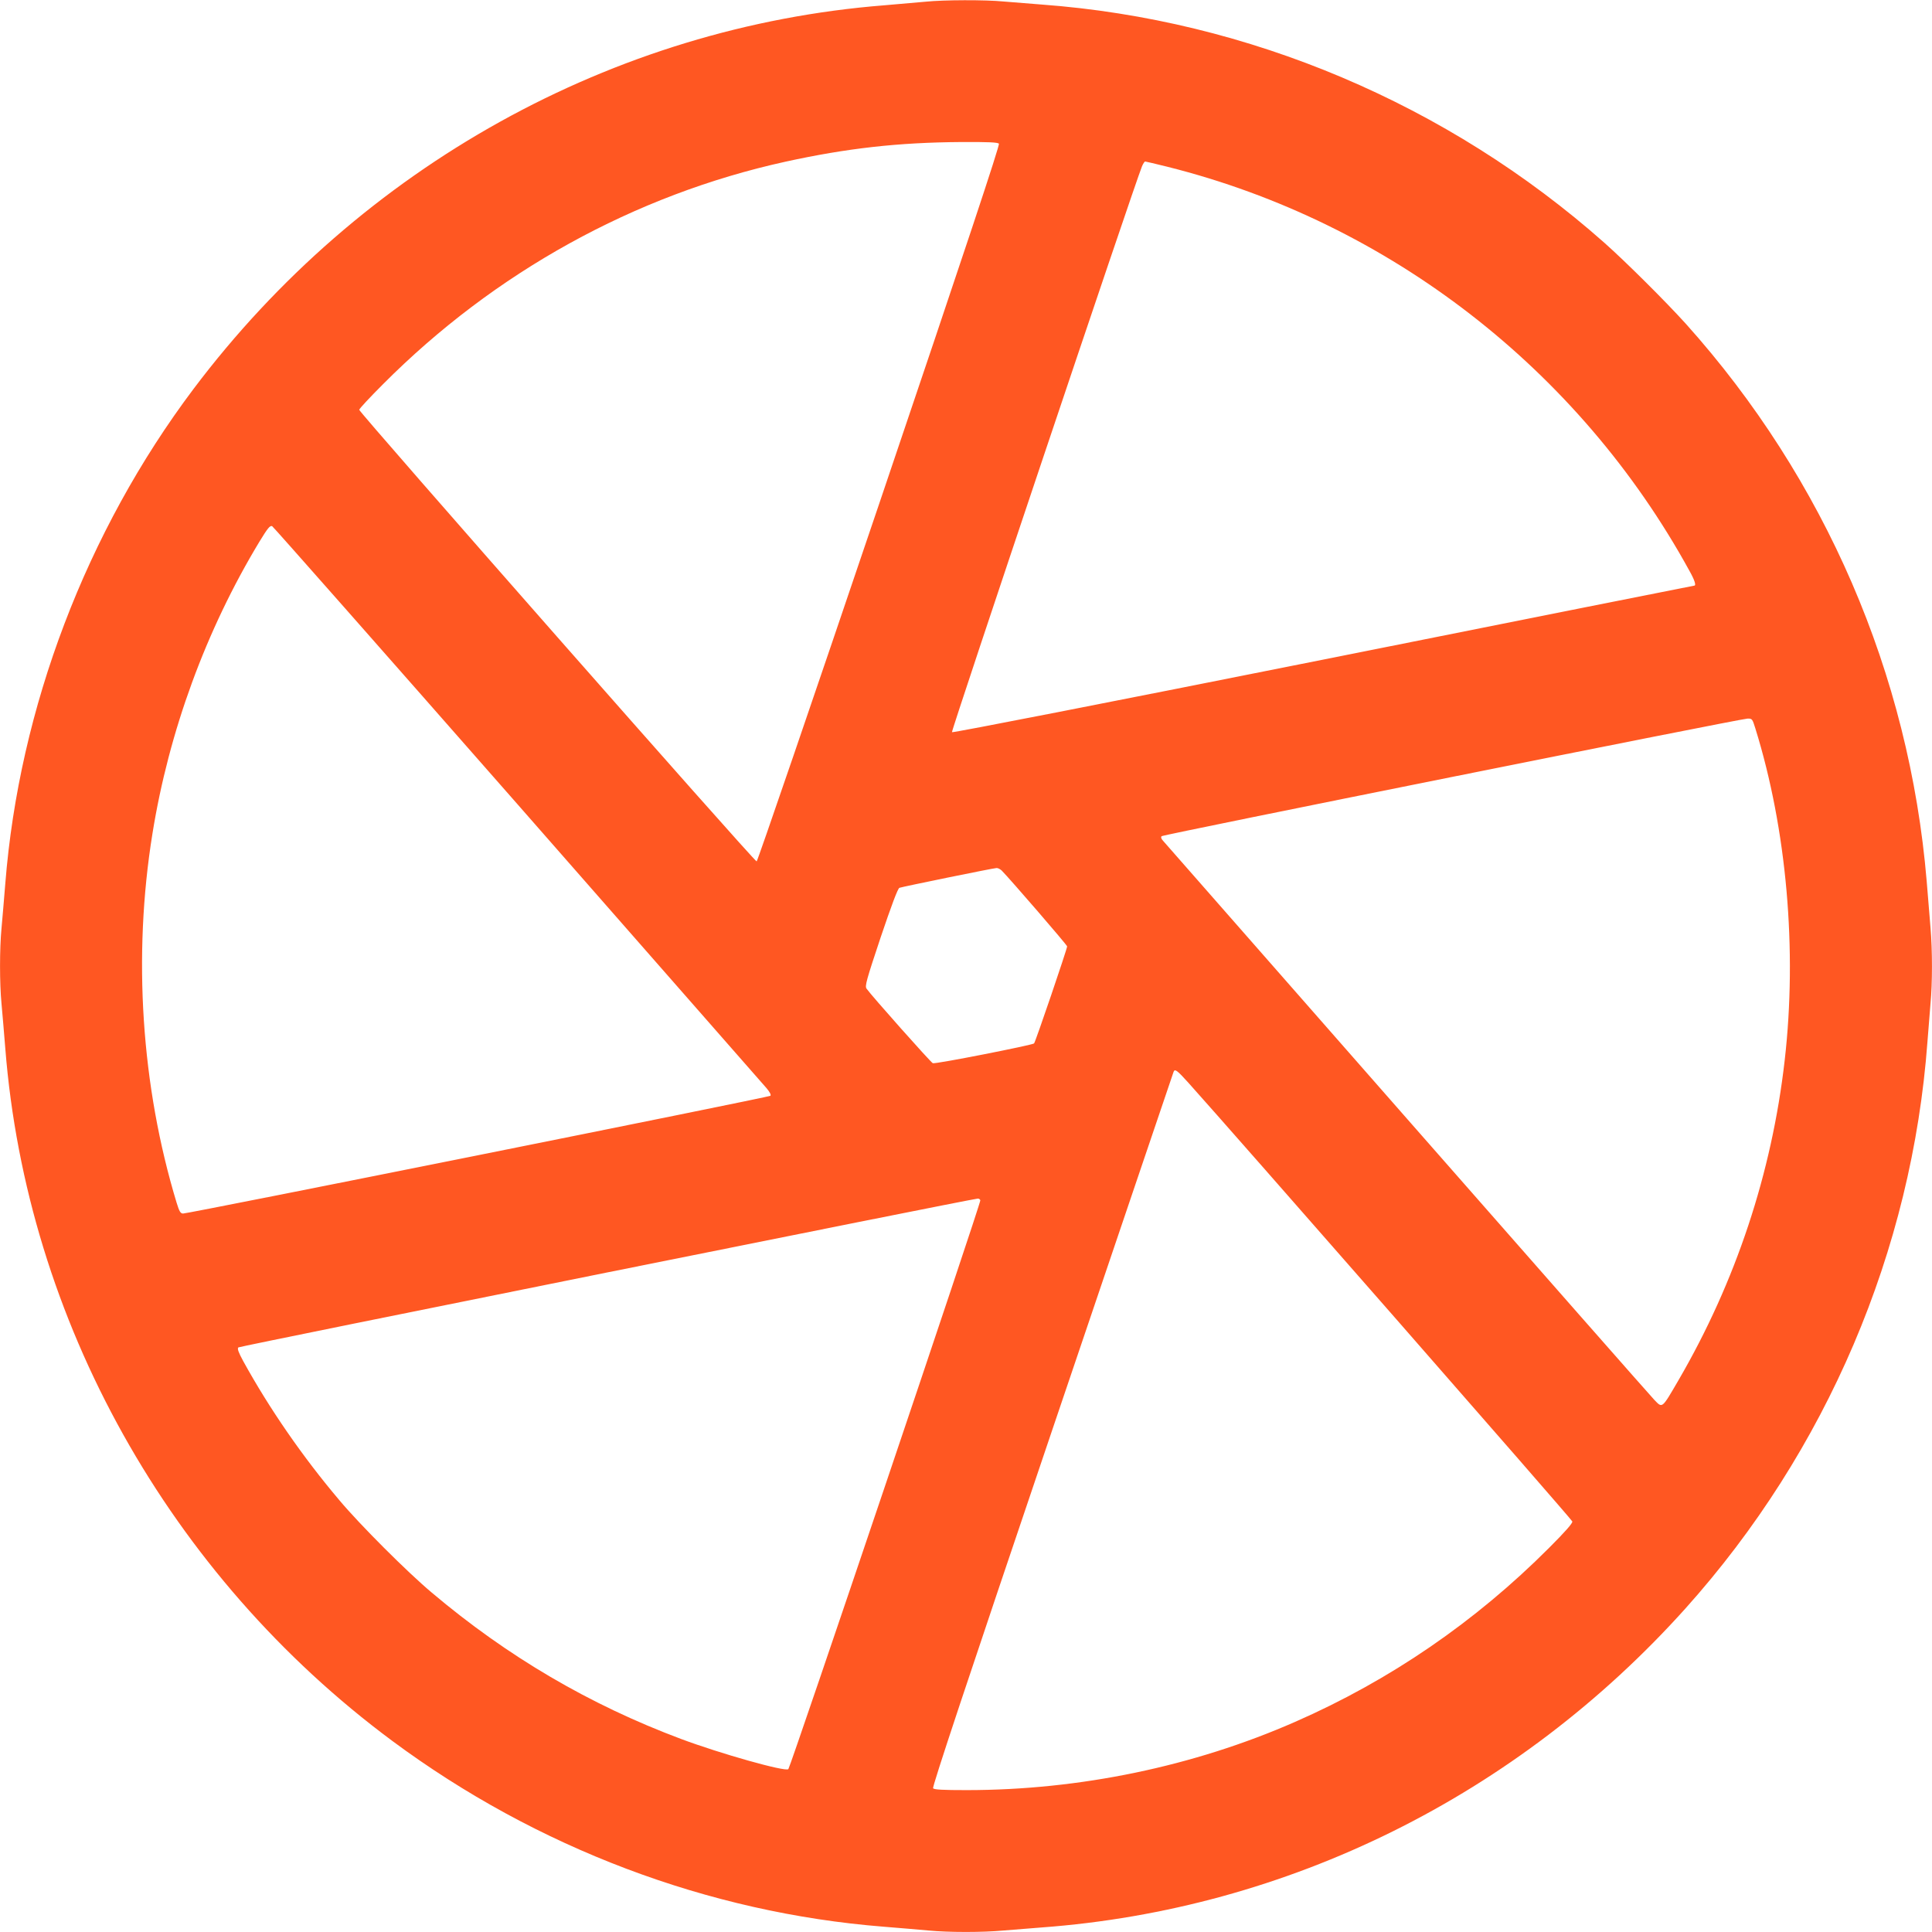
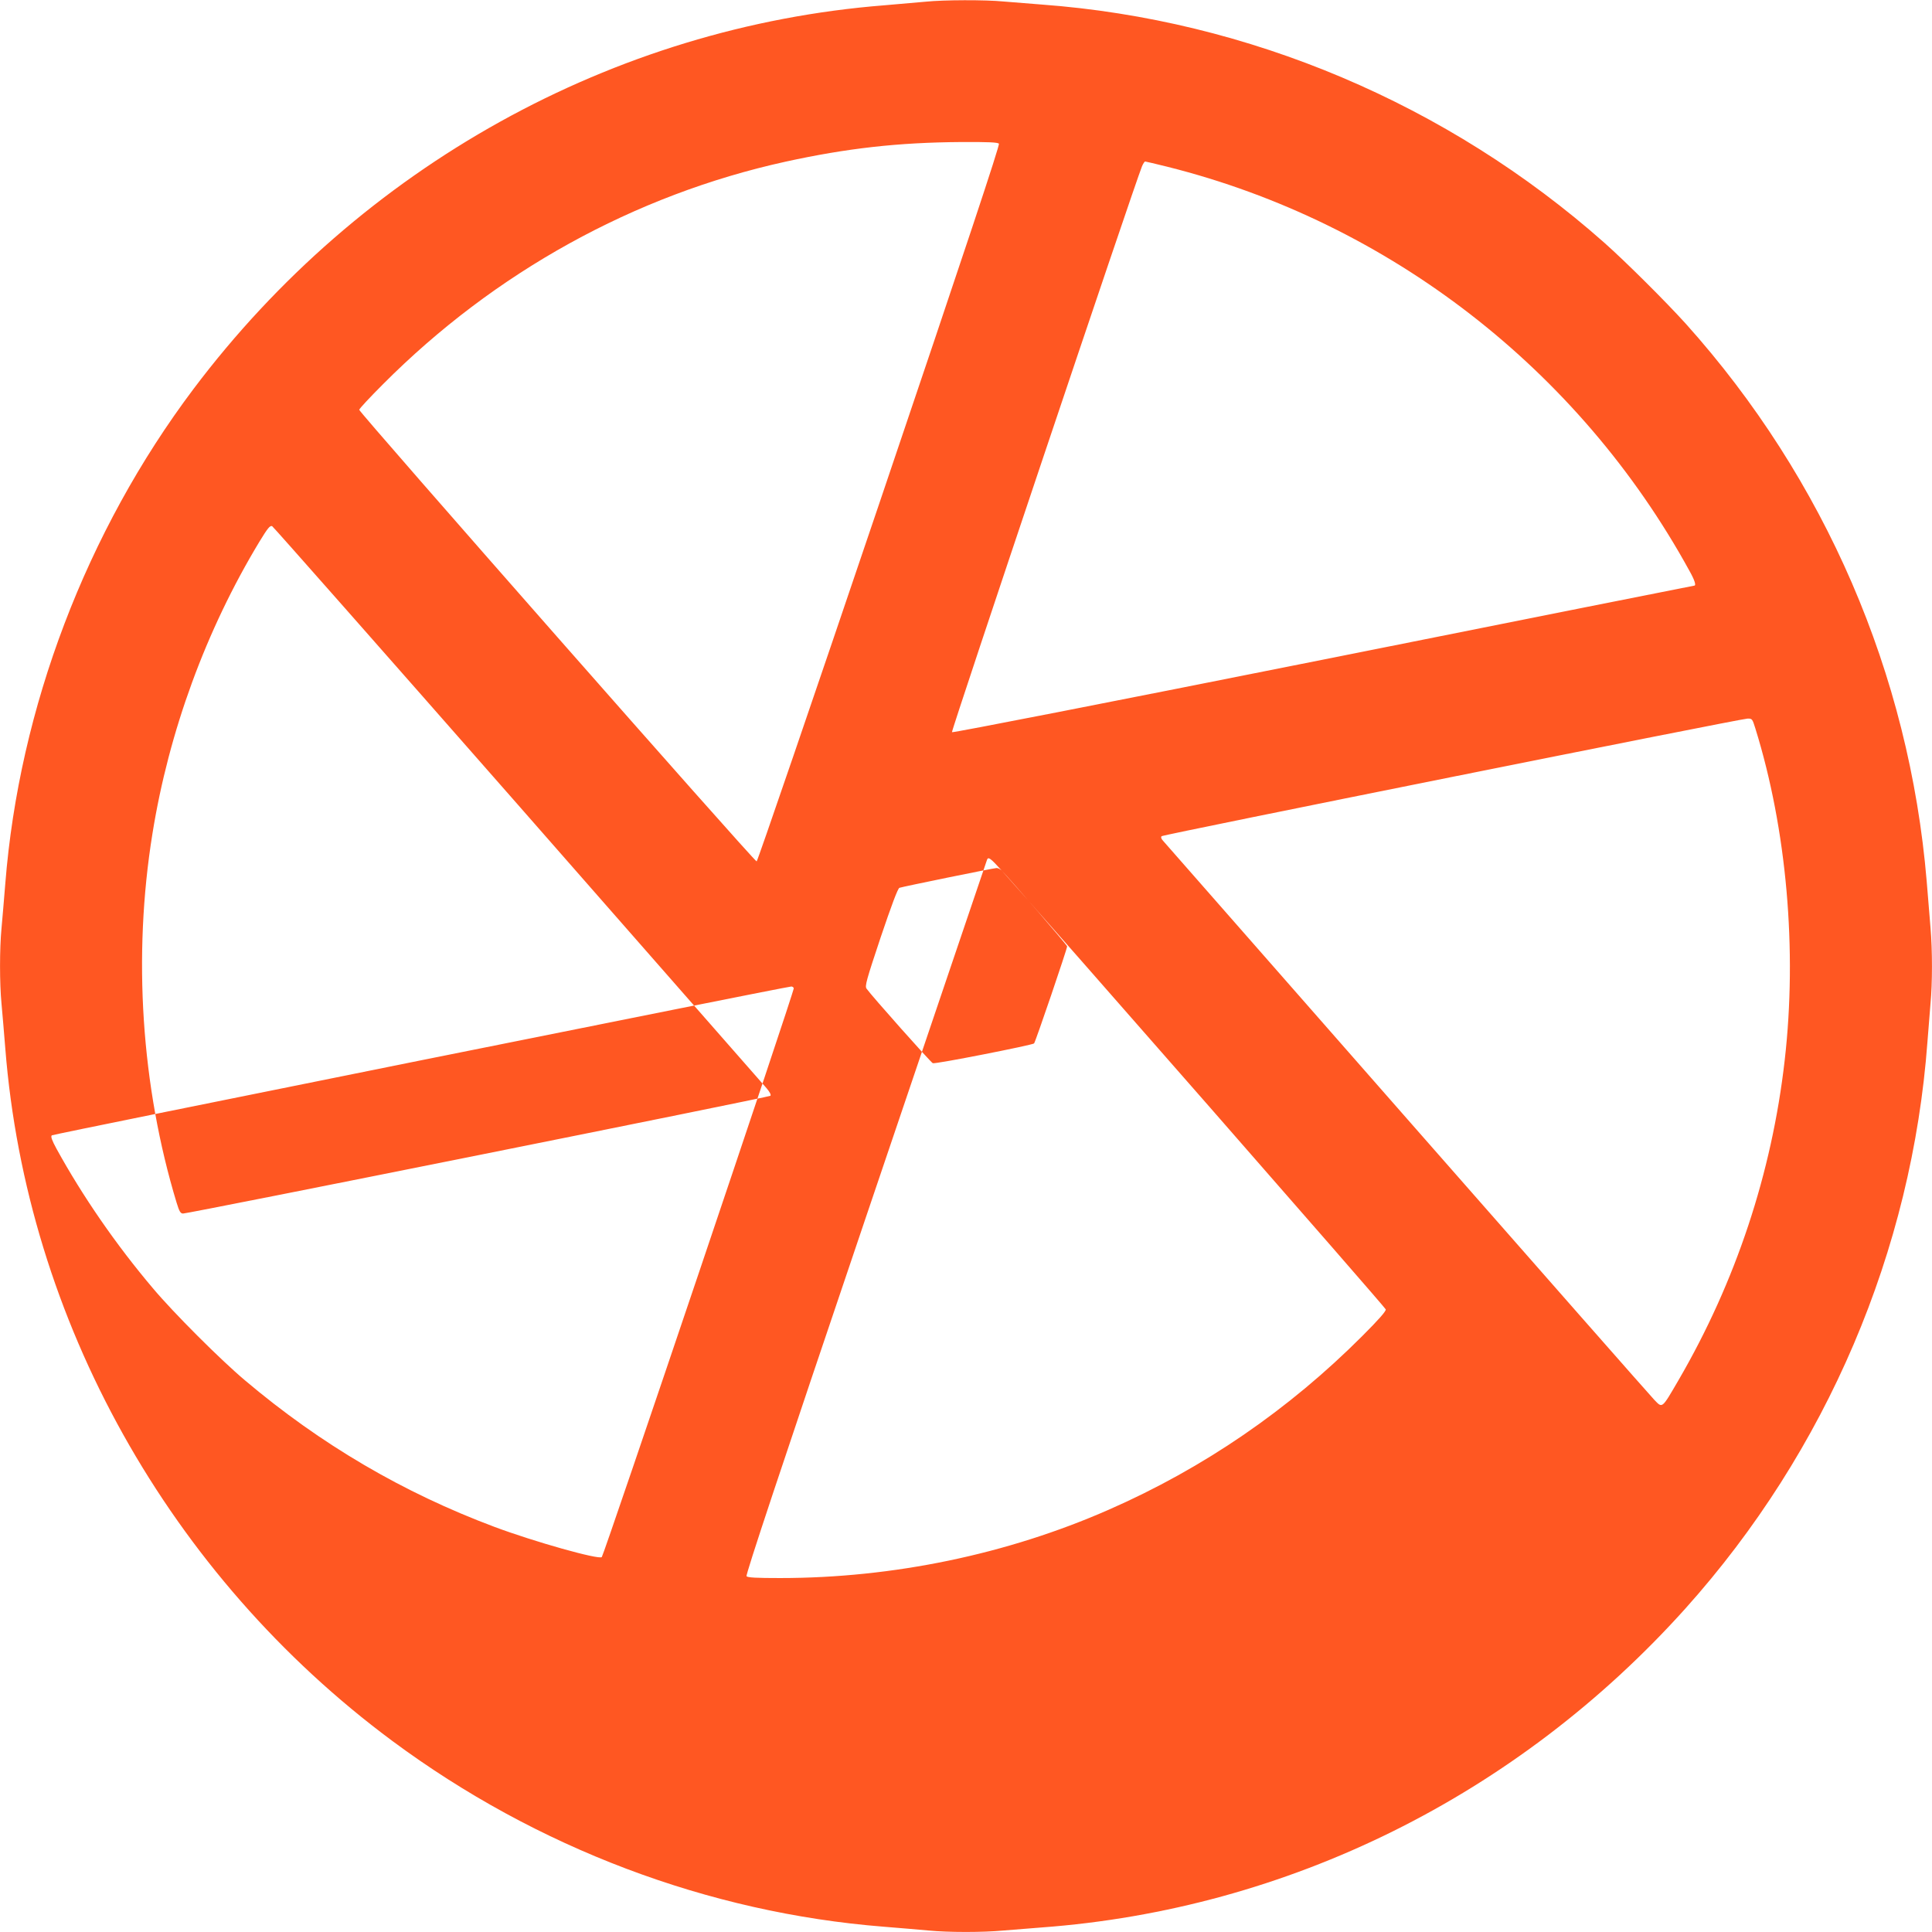
<svg xmlns="http://www.w3.org/2000/svg" version="1.0" width="1280pt" height="1280pt" viewBox="0 0 1280 1280" preserveAspectRatio="xMidYMid meet">
  <g transform="translate(0,1280) scale(0.1,-0.1)" fill="#ff5722" stroke="none">
-     <path d="M6135 12789 c-44 -4 -168 -15 -275 -24 -1799 -142 -3470 -1070 -4578 -2542 -710 -944 -1155 -2113 -1247 -3278 -8 -104 -20 -237 -25 -295 -13 -134 -13 -366 0 -500 5 -58 17 -190 25 -295 142 -1802 1087 -3493 2564 -4589 956 -709 2094 -1139 3256 -1231 105 -8 237 -20 295 -25 133 -13 364 -13 500 0 58 5 170 14 250 20 1632 120 3154 874 4267 2114 935 1043 1501 2370 1603 3756 6 80 15 192 20 250 13 136 13 354 0 505 -5 66 -17 203 -25 305 -115 1373 -674 2667 -1596 3695 -132 146 -396 409 -539 536 -1037 919 -2358 1478 -3730 1579 -80 6 -192 15 -250 20 -122 12 -399 11 -515 -1z m483 -941 c7 -9 -215 -677 -792 -2382 -441 -1303 -807 -2371 -813 -2373 -13 -5 -2633 2974 -2633 2992 0 7 71 83 158 170 738 741 1666 1254 2667 1474 407 89 745 127 1161 130 183 1 244 -2 252 -11z m1117 -153 c1467 -368 2726 -1342 3458 -2677 34 -60 46 -98 32 -98 -3 0 -1109 -220 -2458 -490 -1413 -282 -2455 -486 -2460 -481 -7 7 1206 3618 1259 3749 7 17 17 32 21 32 4 0 71 -16 148 -35z m-4305 -4225 c888 -1012 1630 -1858 1649 -1880 21 -25 31 -44 25 -50 -9 -9 -3854 -780 -3891 -780 -17 0 -25 13 -43 72 -234 771 -291 1634 -160 2445 109 677 354 1347 708 1933 56 92 71 110 85 104 7 -3 739 -833 1627 -1844z m8200 503 c207 -666 278 -1467 194 -2198 -85 -746 -324 -1467 -704 -2120 -112 -192 -105 -186 -161 -128 -26 27 -763 865 -1639 1863 -876 998 -1602 1825 -1613 1838 -14 14 -17 26 -11 32 11 11 3830 777 3881 779 31 1 33 -1 53 -66z m-4994 -940 c58 -59 434 -494 434 -503 0 -17 -210 -634 -219 -643 -11 -11 -654 -138 -671 -131 -13 5 -406 447 -439 494 -12 17 -1 56 94 341 71 210 113 323 124 327 19 7 619 130 643 131 9 1 24 -7 34 -16z m1236 -1405 c294 -327 2542 -2894 2545 -2908 3 -11 -47 -68 -154 -175 -488 -489 -1053 -877 -1683 -1153 -672 -295 -1427 -452 -2176 -452 -157 0 -214 3 -222 12 -7 9 221 695 789 2373 440 1298 801 2366 804 2373 8 23 23 12 97 -70z m-1377 -780 c6 -14 -1258 -3755 -1272 -3769 -19 -19 -449 102 -711 200 -606 227 -1150 546 -1652 970 -161 135 -476 450 -611 611 -244 288 -466 610 -638 923 -31 57 -40 82 -32 90 8 8 4847 982 4899 986 7 1 15 -5 17 -11z" />
+     <path d="M6135 12789 c-44 -4 -168 -15 -275 -24 -1799 -142 -3470 -1070 -4578 -2542 -710 -944 -1155 -2113 -1247 -3278 -8 -104 -20 -237 -25 -295 -13 -134 -13 -366 0 -500 5 -58 17 -190 25 -295 142 -1802 1087 -3493 2564 -4589 956 -709 2094 -1139 3256 -1231 105 -8 237 -20 295 -25 133 -13 364 -13 500 0 58 5 170 14 250 20 1632 120 3154 874 4267 2114 935 1043 1501 2370 1603 3756 6 80 15 192 20 250 13 136 13 354 0 505 -5 66 -17 203 -25 305 -115 1373 -674 2667 -1596 3695 -132 146 -396 409 -539 536 -1037 919 -2358 1478 -3730 1579 -80 6 -192 15 -250 20 -122 12 -399 11 -515 -1z m483 -941 c7 -9 -215 -677 -792 -2382 -441 -1303 -807 -2371 -813 -2373 -13 -5 -2633 2974 -2633 2992 0 7 71 83 158 170 738 741 1666 1254 2667 1474 407 89 745 127 1161 130 183 1 244 -2 252 -11z m1117 -153 c1467 -368 2726 -1342 3458 -2677 34 -60 46 -98 32 -98 -3 0 -1109 -220 -2458 -490 -1413 -282 -2455 -486 -2460 -481 -7 7 1206 3618 1259 3749 7 17 17 32 21 32 4 0 71 -16 148 -35z m-4305 -4225 c888 -1012 1630 -1858 1649 -1880 21 -25 31 -44 25 -50 -9 -9 -3854 -780 -3891 -780 -17 0 -25 13 -43 72 -234 771 -291 1634 -160 2445 109 677 354 1347 708 1933 56 92 71 110 85 104 7 -3 739 -833 1627 -1844z m8200 503 c207 -666 278 -1467 194 -2198 -85 -746 -324 -1467 -704 -2120 -112 -192 -105 -186 -161 -128 -26 27 -763 865 -1639 1863 -876 998 -1602 1825 -1613 1838 -14 14 -17 26 -11 32 11 11 3830 777 3881 779 31 1 33 -1 53 -66z m-4994 -940 c58 -59 434 -494 434 -503 0 -17 -210 -634 -219 -643 -11 -11 -654 -138 -671 -131 -13 5 -406 447 -439 494 -12 17 -1 56 94 341 71 210 113 323 124 327 19 7 619 130 643 131 9 1 24 -7 34 -16z c294 -327 2542 -2894 2545 -2908 3 -11 -47 -68 -154 -175 -488 -489 -1053 -877 -1683 -1153 -672 -295 -1427 -452 -2176 -452 -157 0 -214 3 -222 12 -7 9 221 695 789 2373 440 1298 801 2366 804 2373 8 23 23 12 97 -70z m-1377 -780 c6 -14 -1258 -3755 -1272 -3769 -19 -19 -449 102 -711 200 -606 227 -1150 546 -1652 970 -161 135 -476 450 -611 611 -244 288 -466 610 -638 923 -31 57 -40 82 -32 90 8 8 4847 982 4899 986 7 1 15 -5 17 -11z" />
  </g>
</svg>